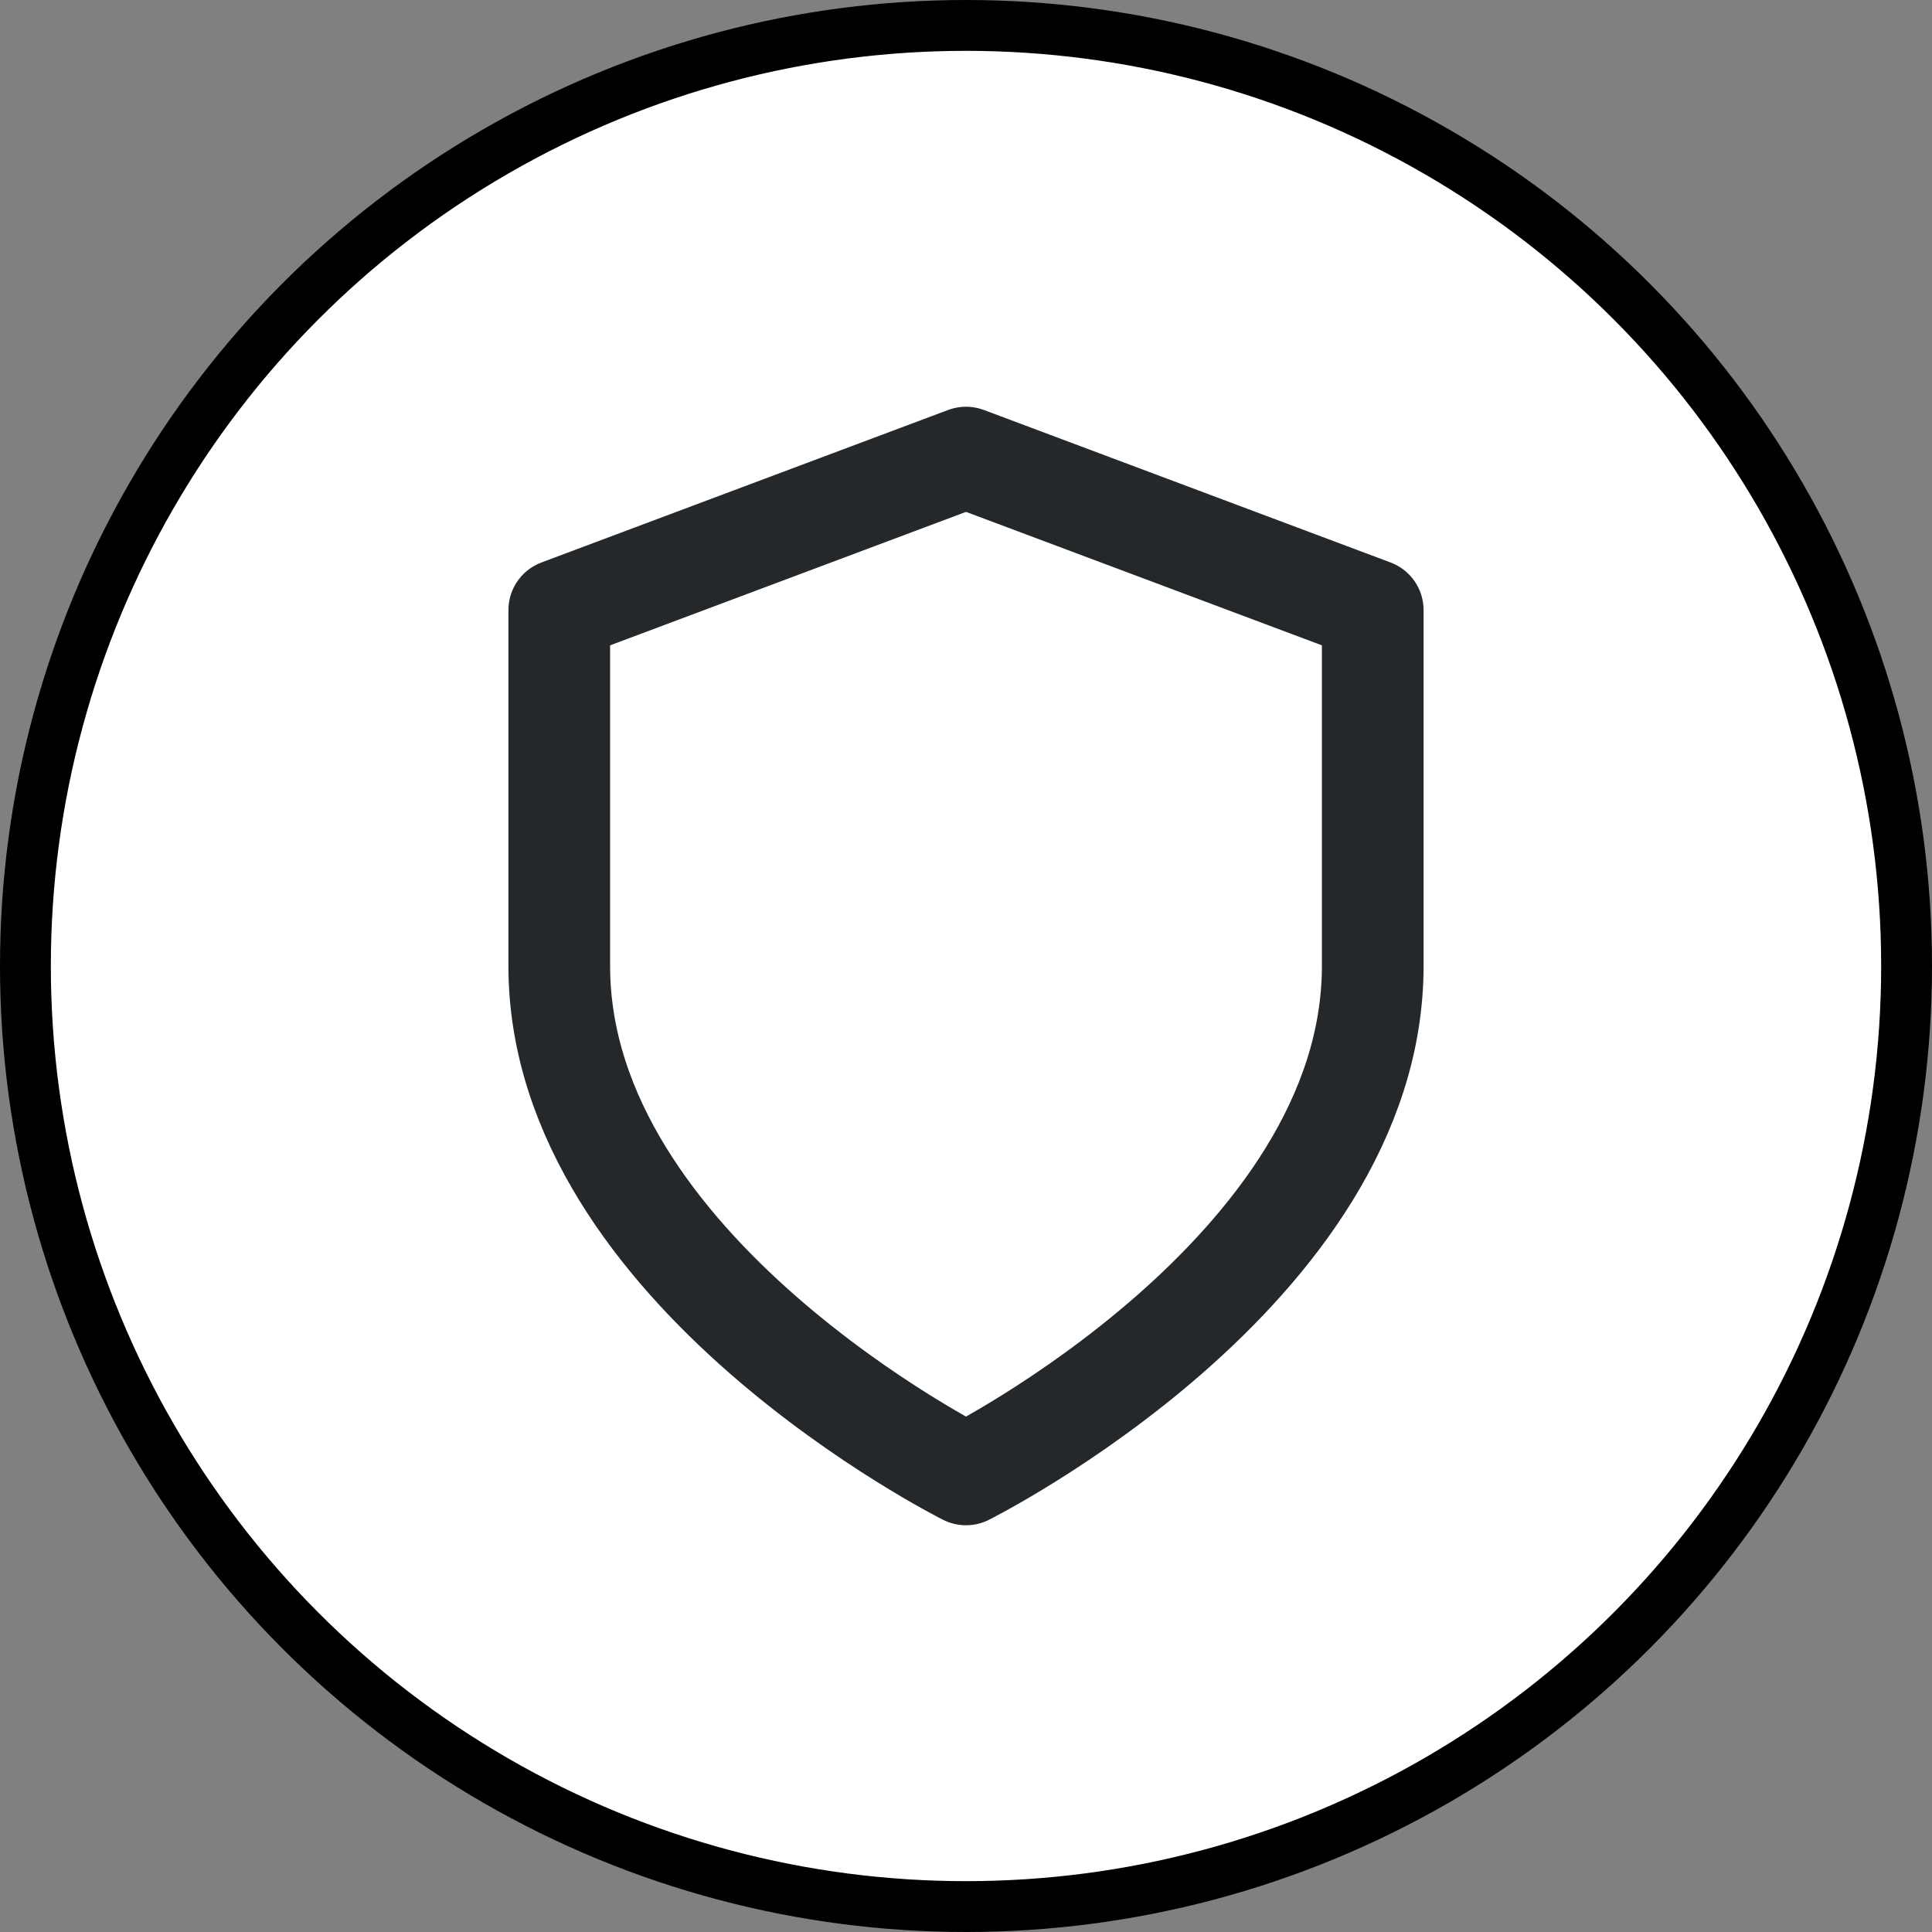
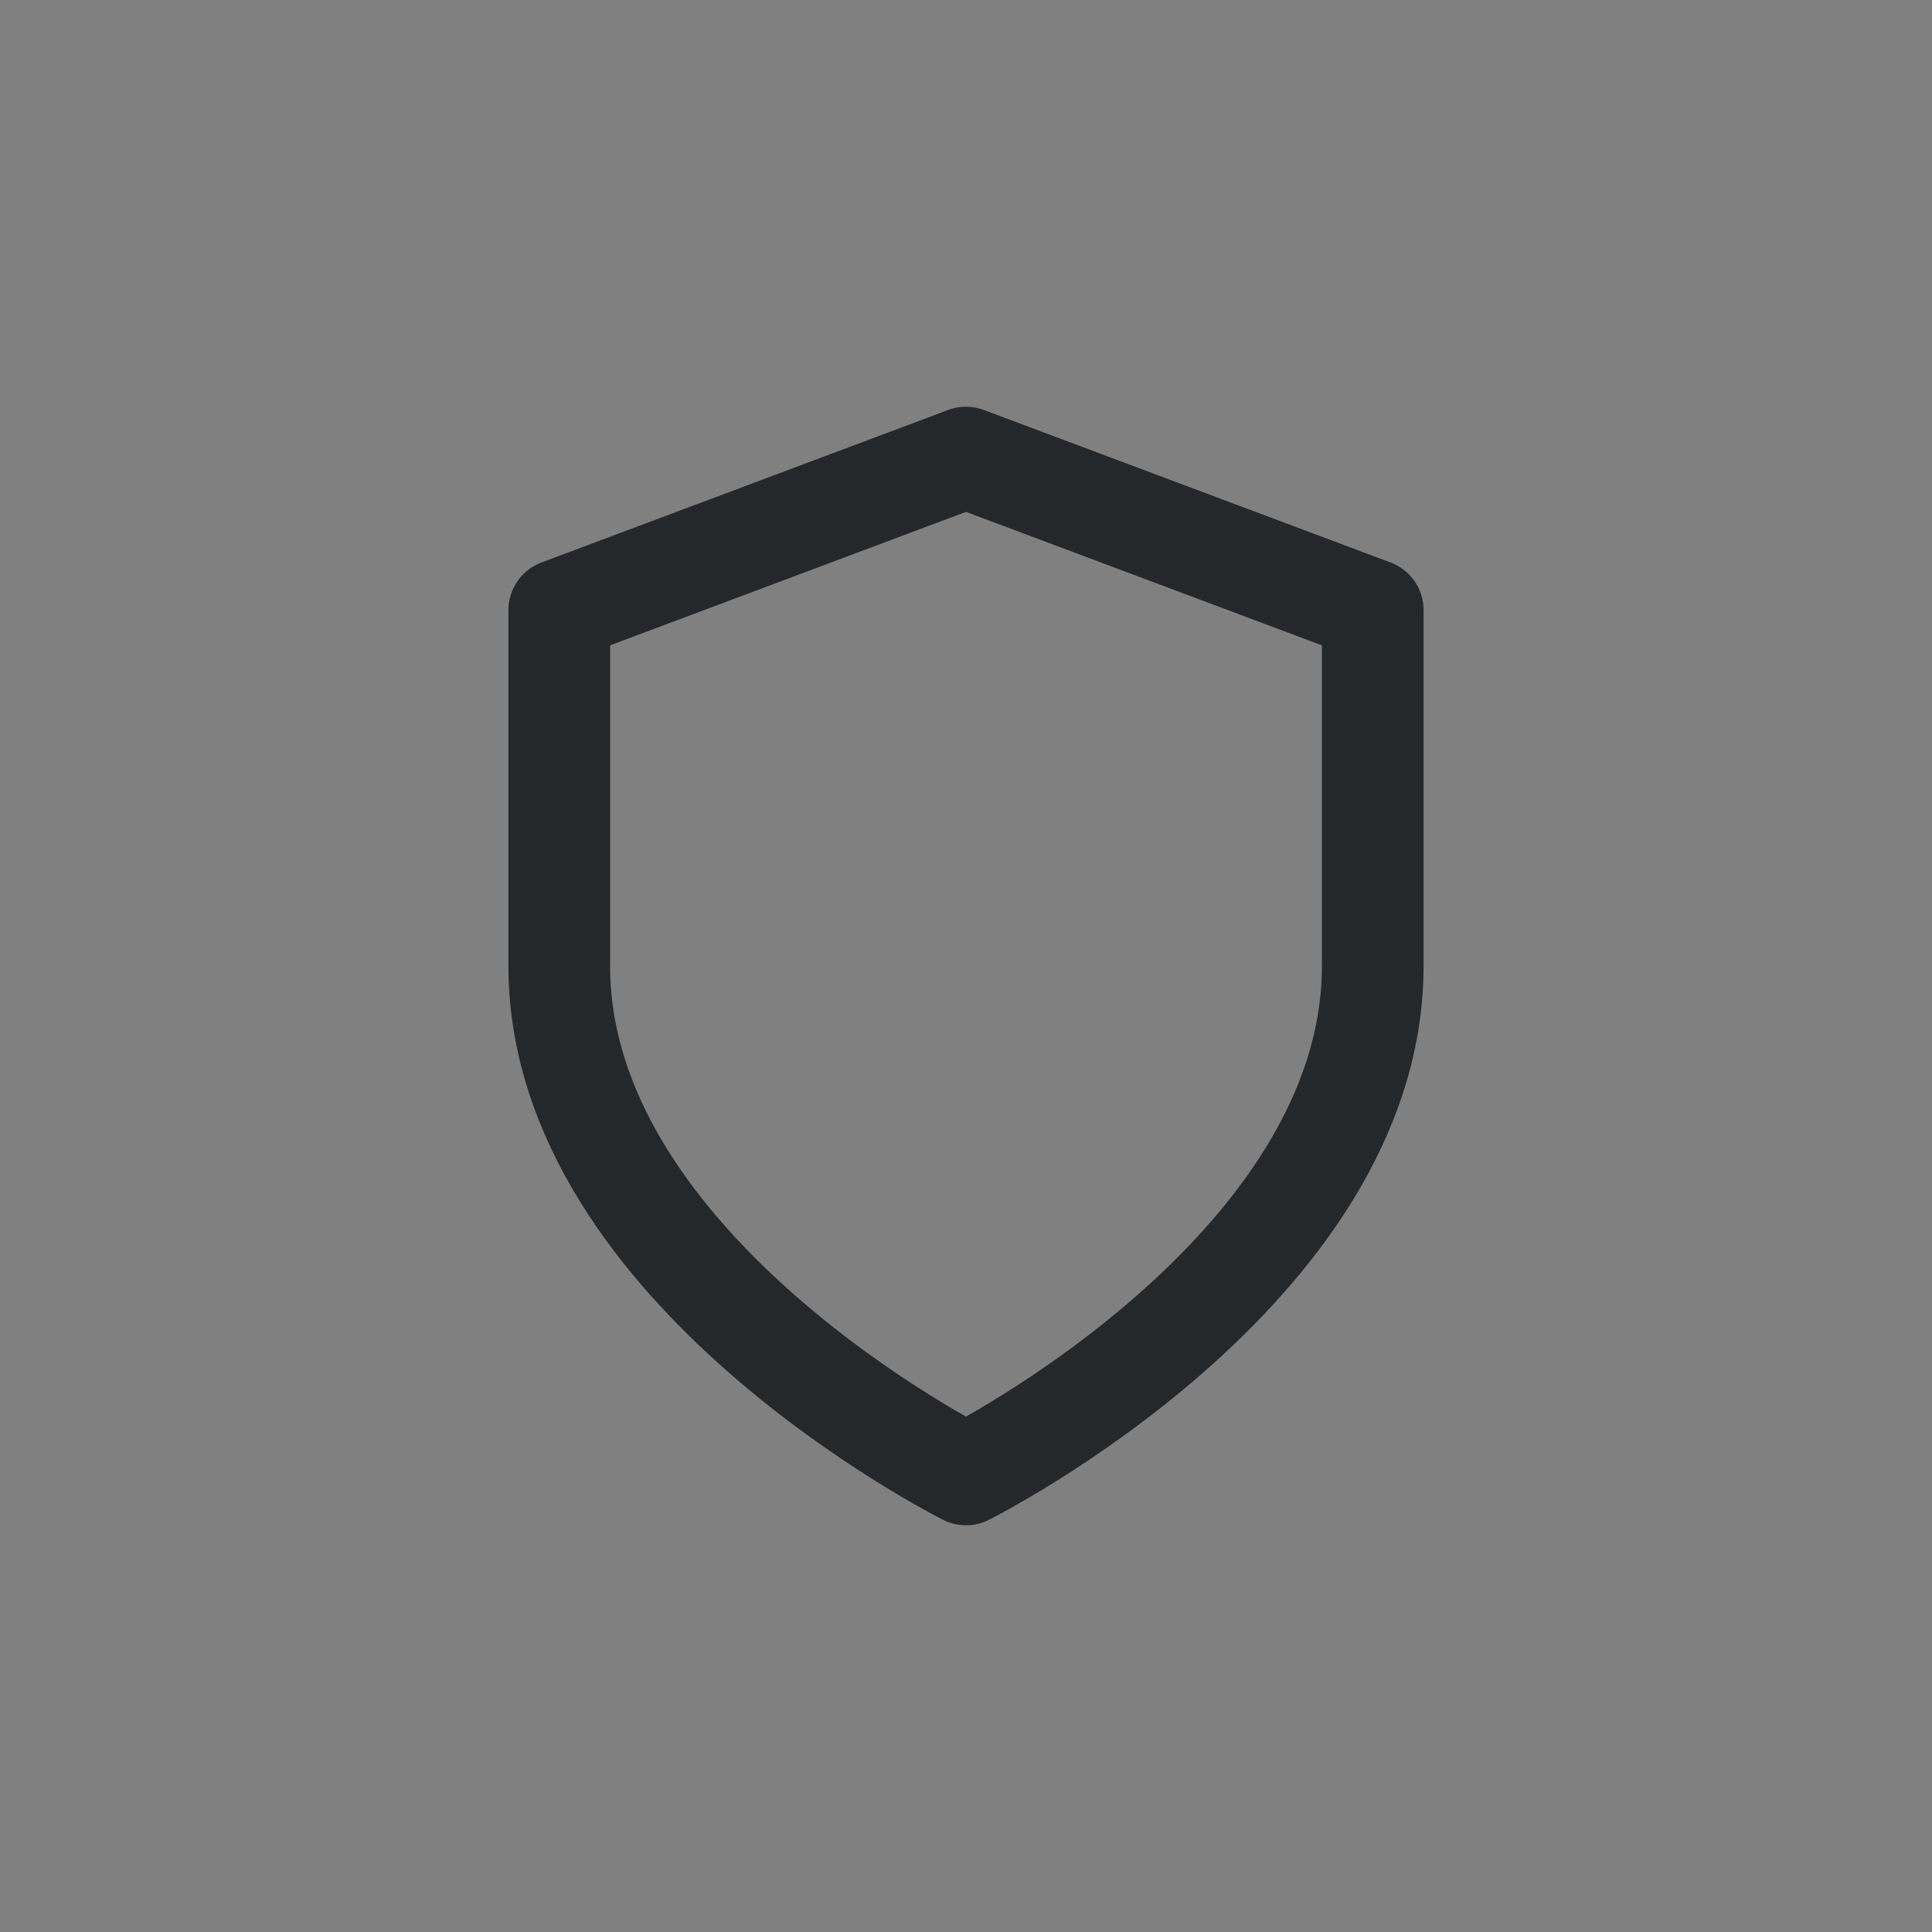
<svg xmlns="http://www.w3.org/2000/svg" width="38" height="38" viewBox="0 0 38 38" fill="none">
  <rect x="0" y="0" width="38" height="38" fill="#808080" stroke="none" />
-   <circle cx="19" cy="19" r="18.5" fill="white" stroke="black" />
-   <path d="M19 29C19 29 27 25 27 19V12L19 9L11 12V19C11 25 19 29 19 29Z" stroke="#25282B" stroke-width="2" stroke-linecap="round" stroke-linejoin="round" />
+   <path d="M19 29C19 29 27 25 27 19V12L19 9L11 12V19C11 25 19 29 19 29" stroke="#25282B" stroke-width="2" stroke-linecap="round" stroke-linejoin="round" />
</svg>